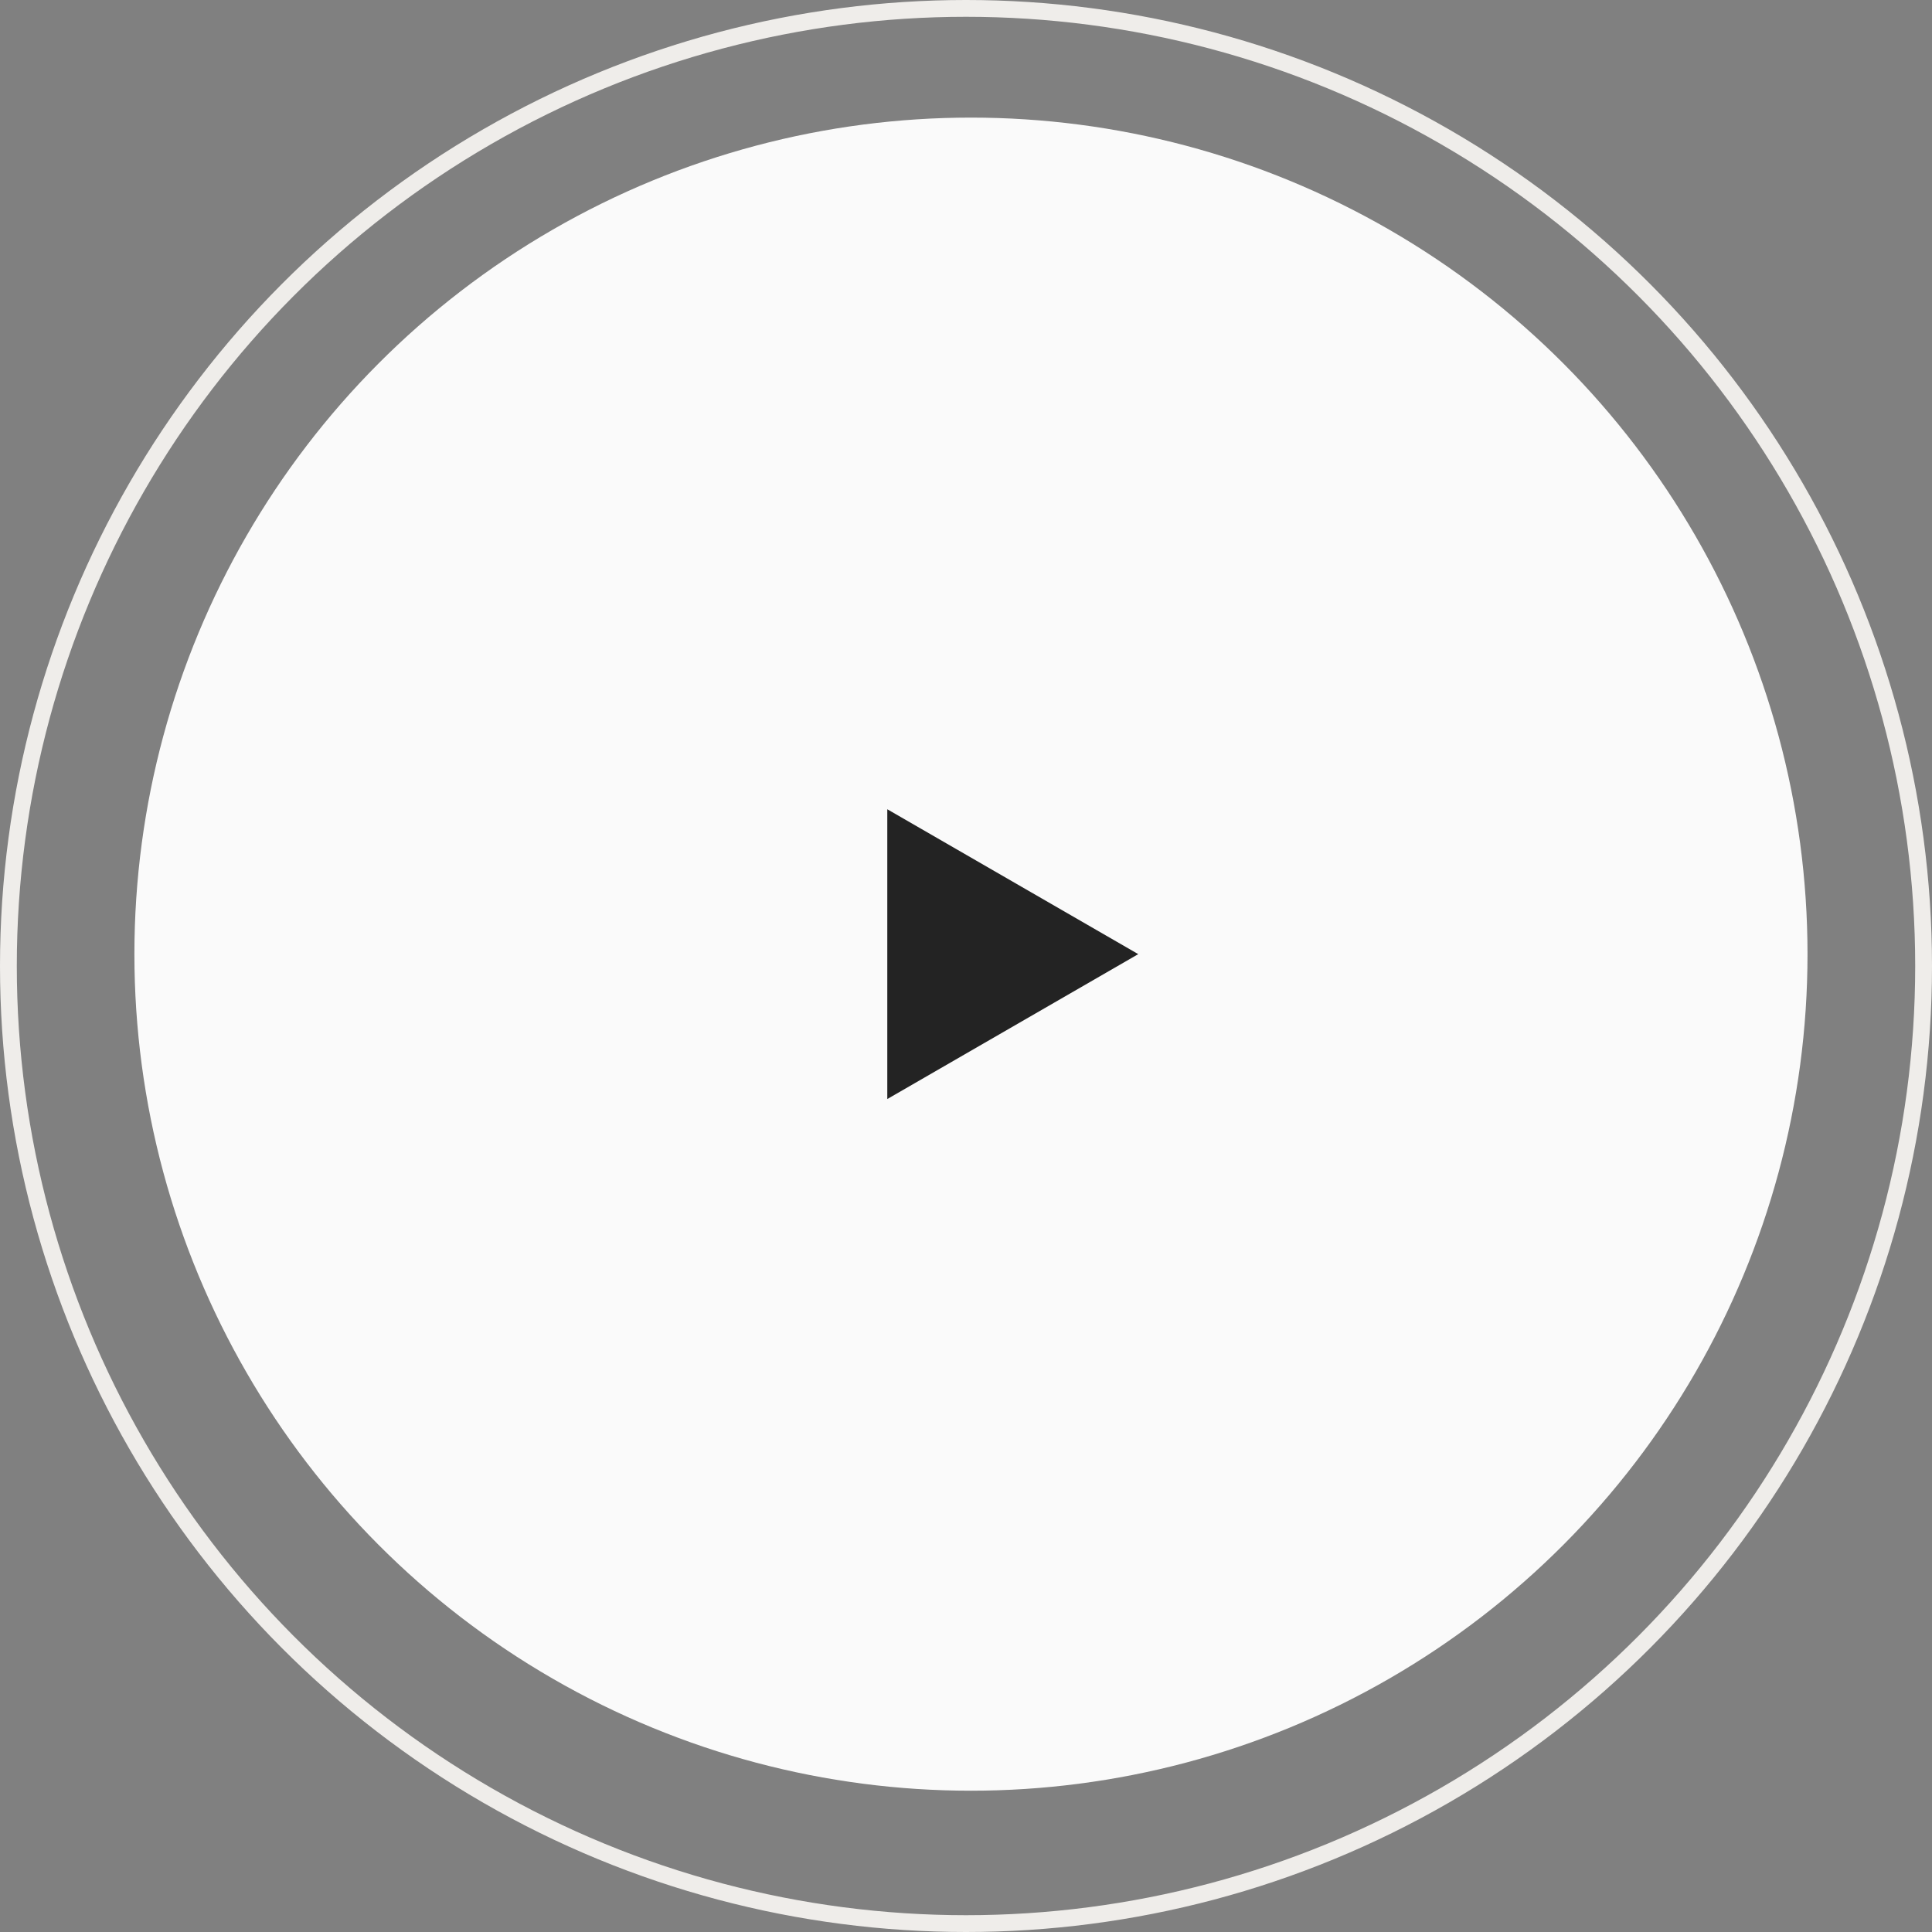
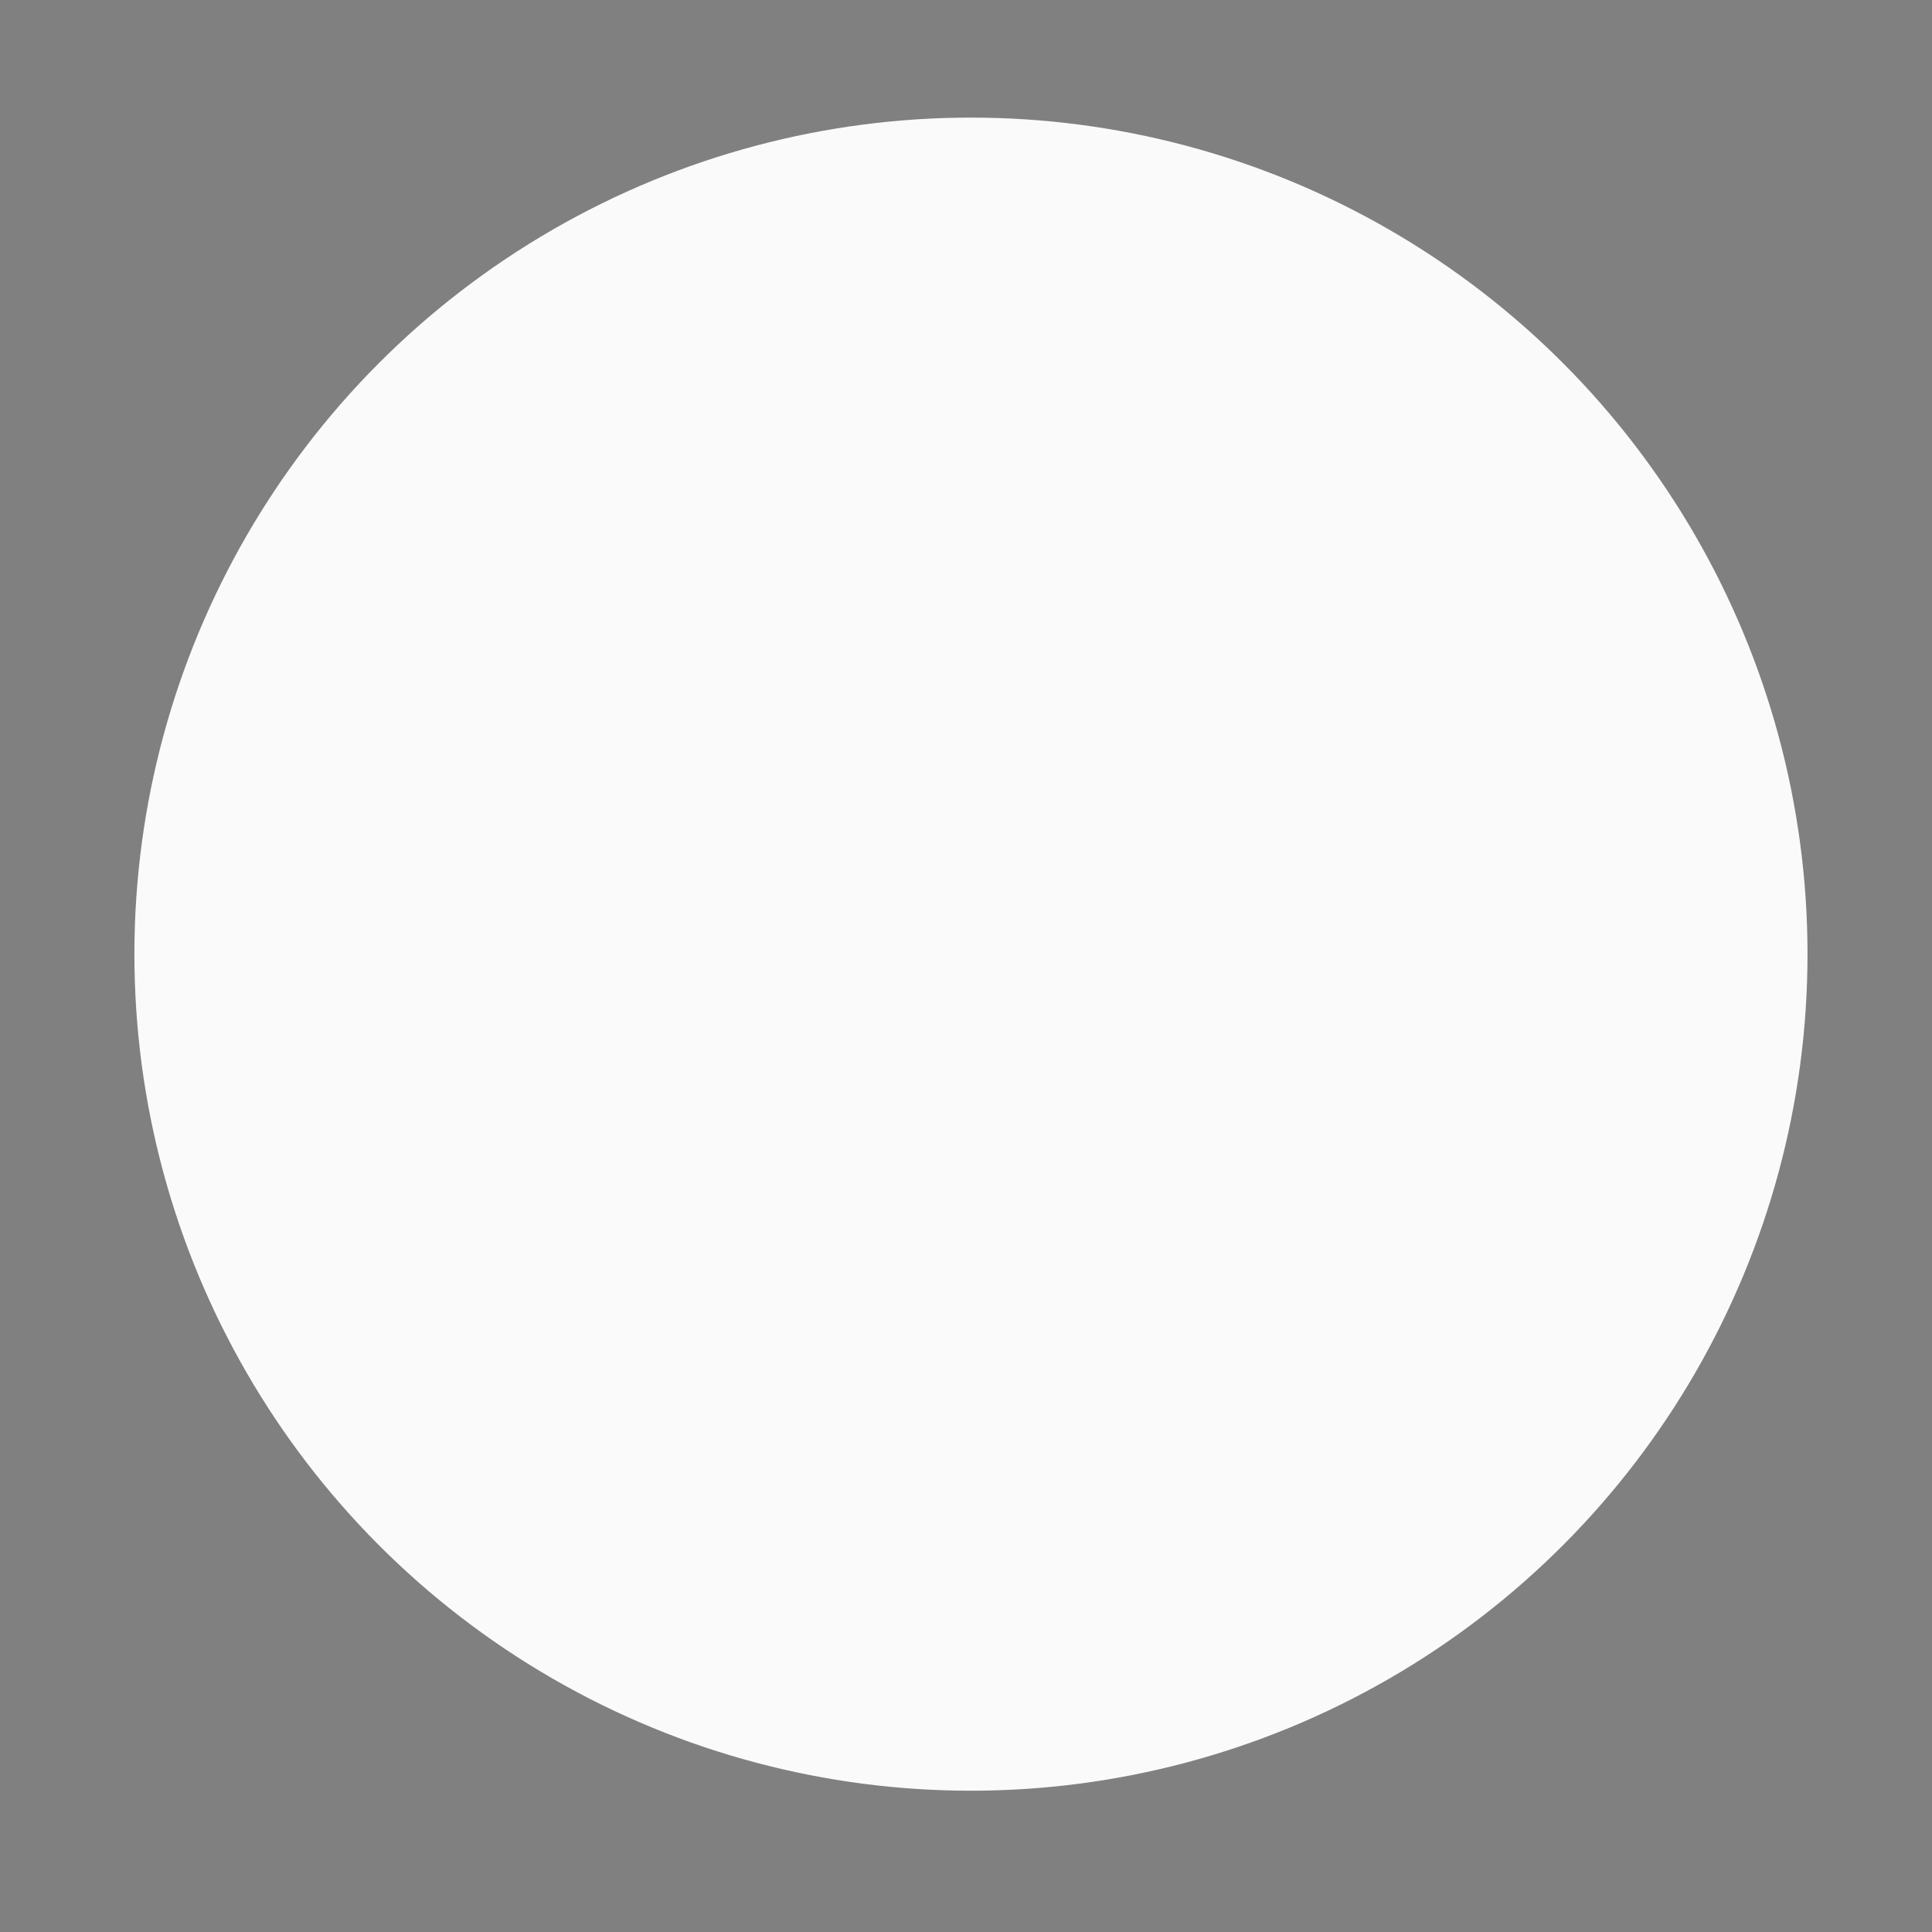
<svg xmlns="http://www.w3.org/2000/svg" width="115" height="115" viewBox="0 0 115 115" fill="none">
  <rect x="0" y="0" width="115" height="115" fill="#808080" stroke="none" />
  <circle cx="57.795" cy="56.795" r="49.795" fill="#FAFAFA" />
-   <path d="M67.753 56.794L52.815 48.17V65.419L67.753 56.794Z" fill="#232323" />
-   <circle cx="57.5" cy="57.5" r="57" stroke="#EFEDEA" />
+   <path d="M67.753 56.794V65.419L67.753 56.794Z" fill="#232323" />
</svg>